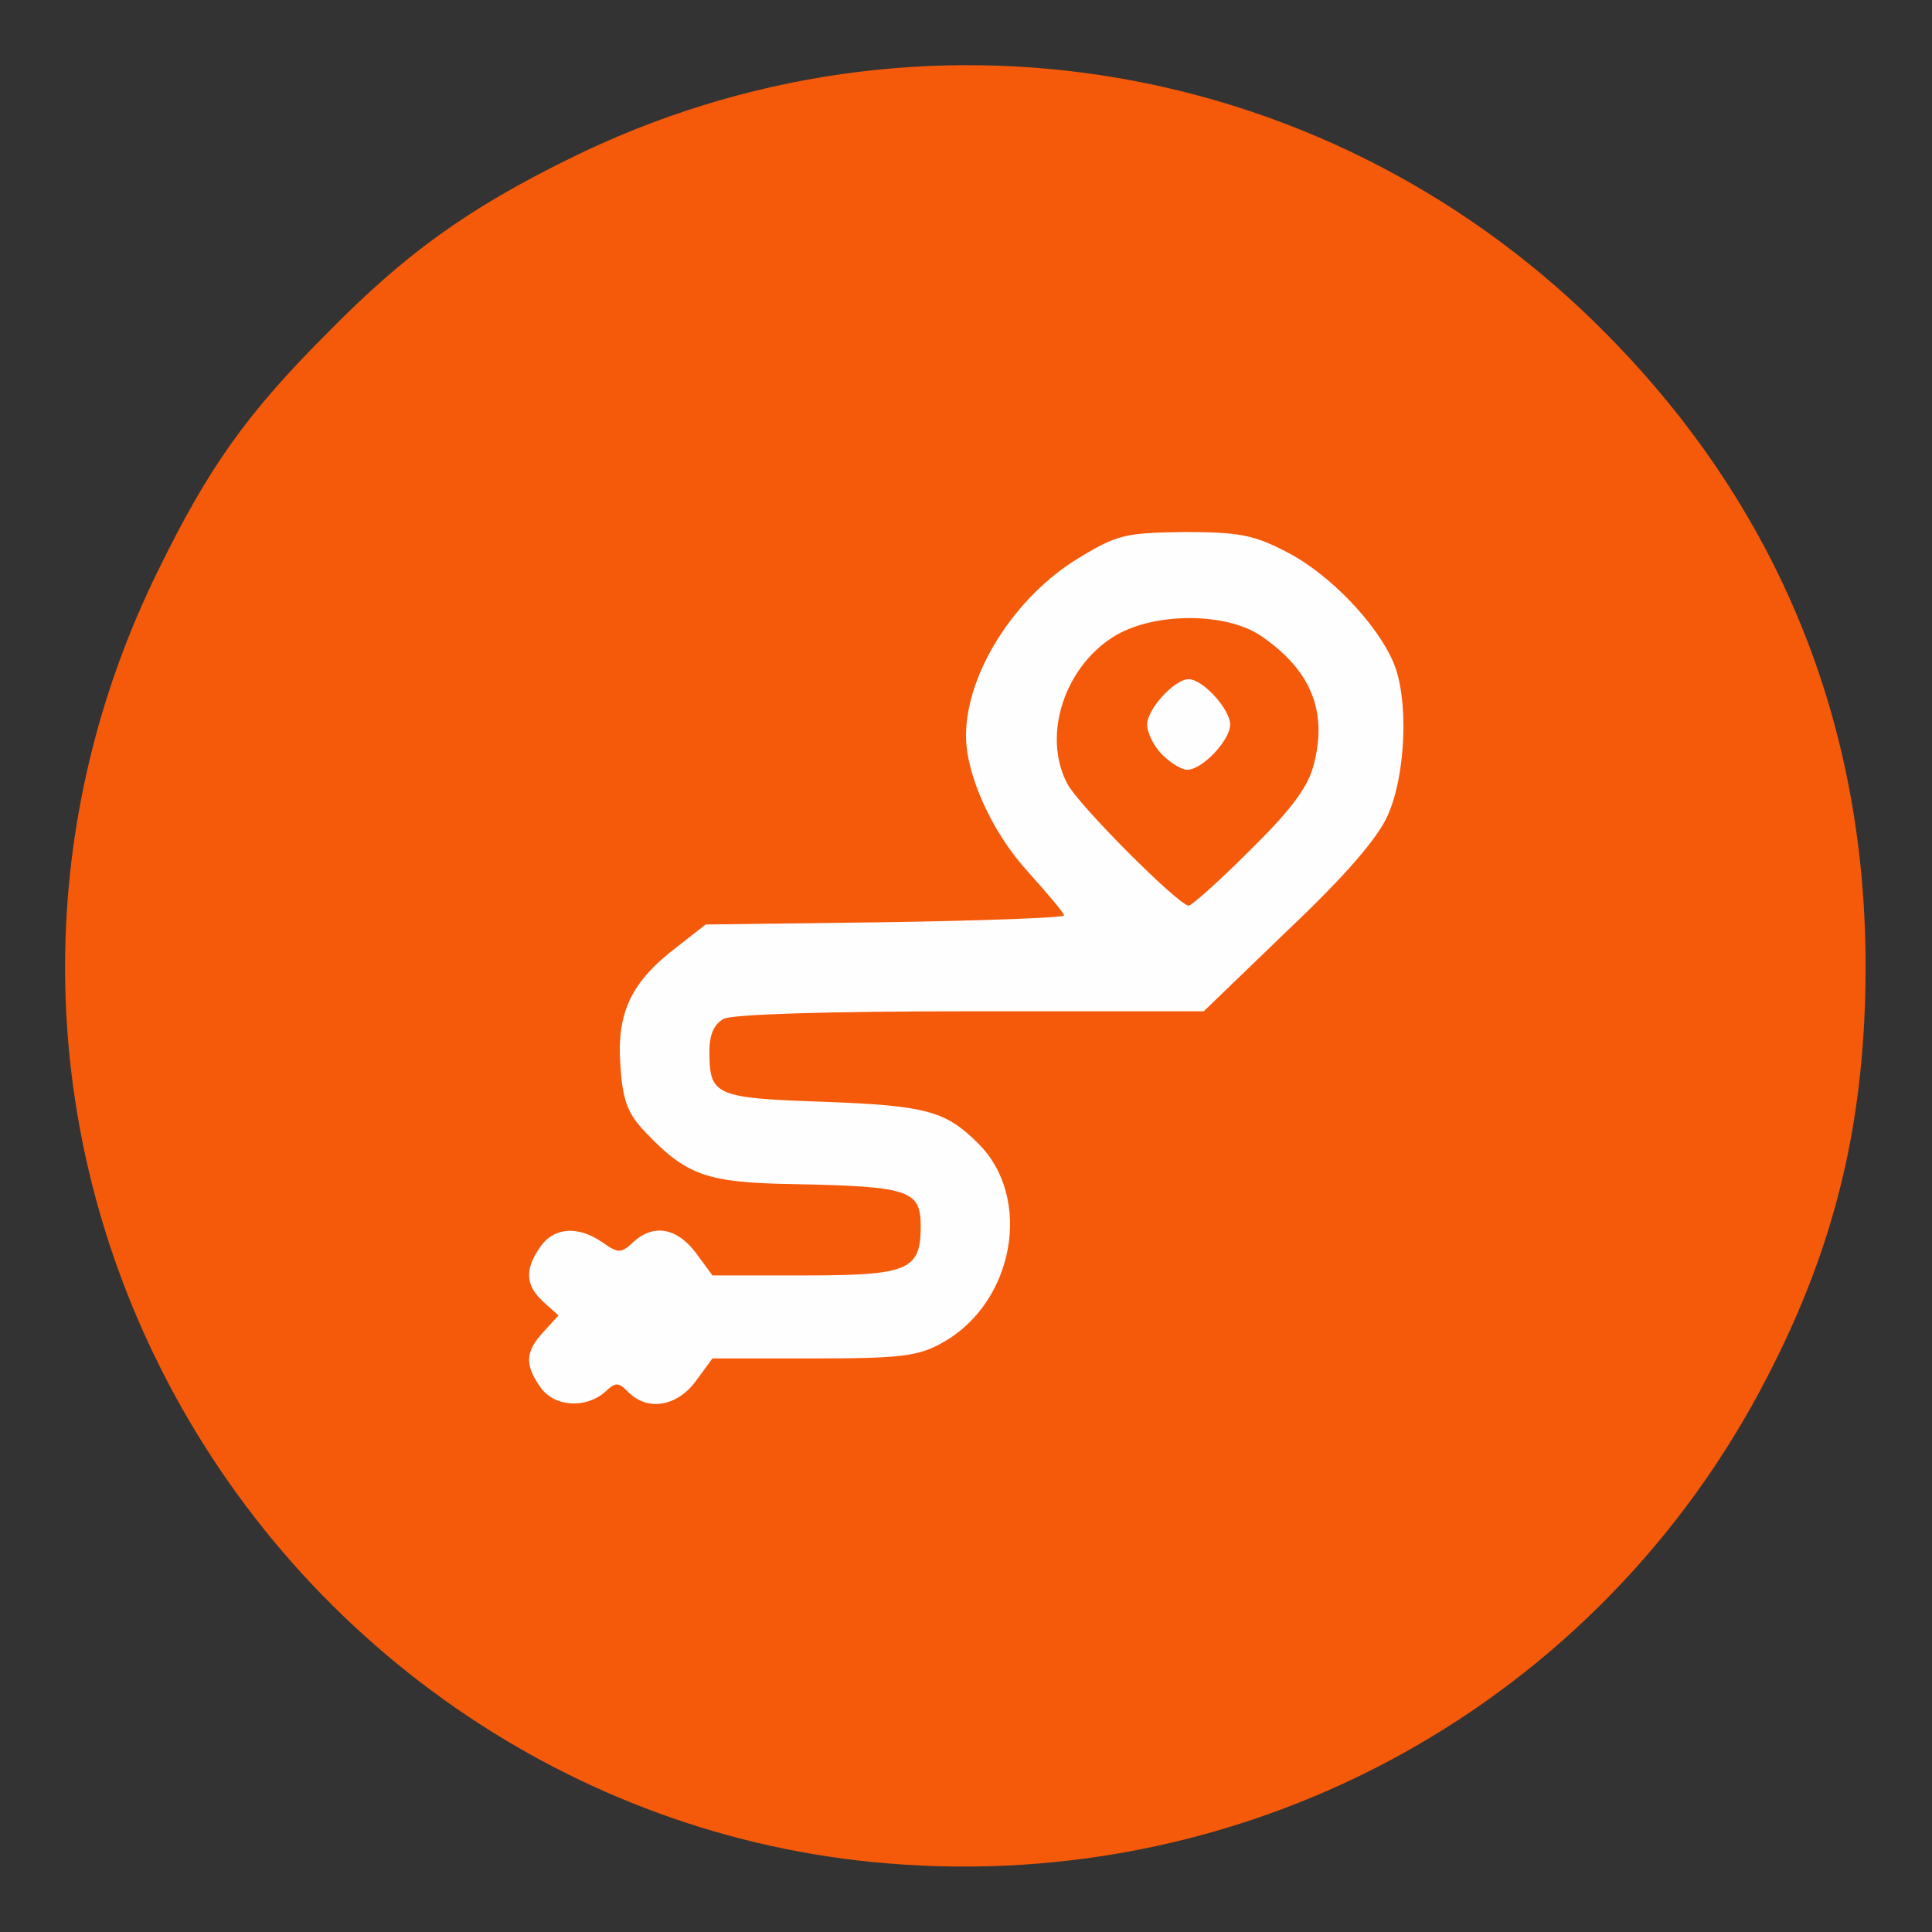
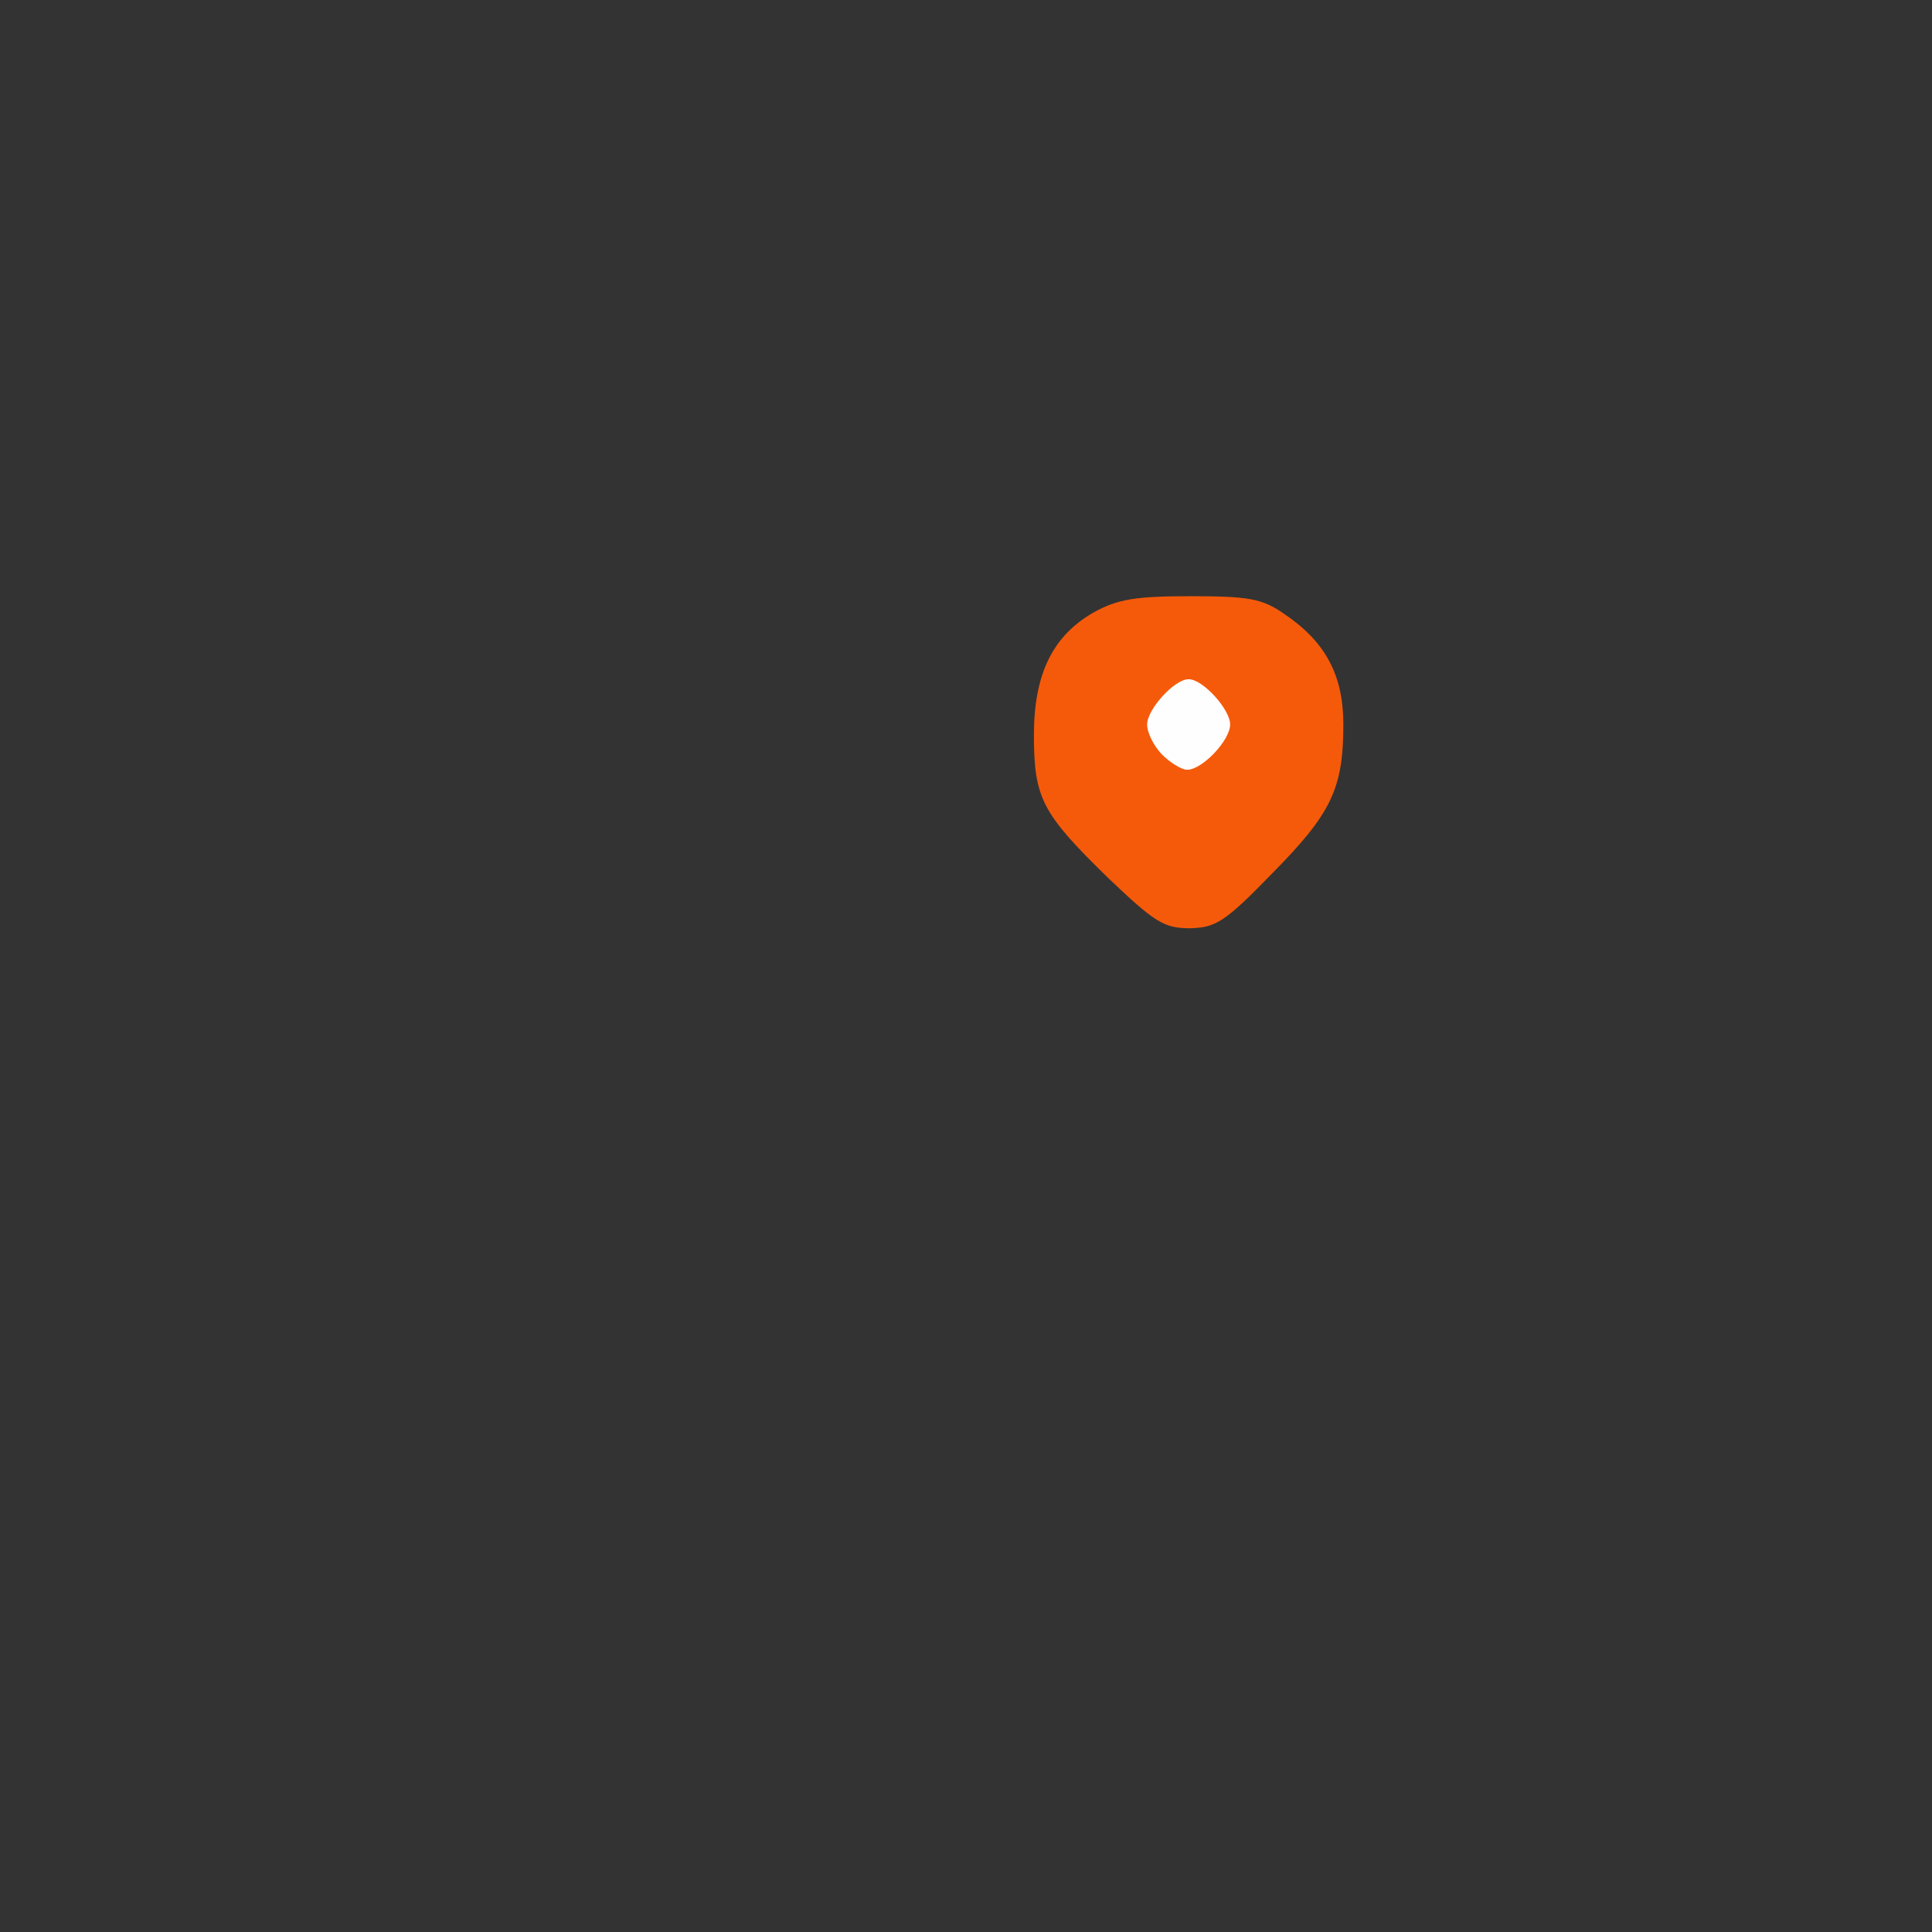
<svg xmlns="http://www.w3.org/2000/svg" width="256px" height="256px" viewBox="0 0 256 256" preserveAspectRatio="xMidYMid meet">
  <rect x="0" y="0" width="256" height="256" fill="#333333" stroke="none" />
  <g fill="#F55A0A">
-     <path d="M117.5 246.9 c-41.5 -3.4 -78.7 -29.2 -97.1 -67.4 -15.9 -33 -15.7 -71 0.6 -104 6.6 -13.5 11.7 -20.7 22.3 -31.3 10.4 -10.6 18.6 -16.5 32.2 -23.2 46.4 -22.9 101.5 -13.4 137.7 23.6 22.5 22.9 34 51.2 34 83.4 0 20.3 -3.9 36.8 -13 54.4 -22.2 43.2 -68 68.6 -116.7 64.5z m-40 -65.9 c0.8 -1.3 6.1 -1.3 8.5 0 1.6 0.8 2.2 0.6 3.6 -1.5 1.6 -2.5 1.8 -2.5 15.3 -2.5 14.6 0 17.7 -0.9 22.2 -6.3 5.6 -6.8 4 -13.7 -4.5 -19.3 -2.5 -1.6 -5.4 -2 -16.3 -2.4 -10.4 -0.4 -13.6 -0.8 -14.3 -2 -0.5 -0.8 -1 -4.3 -1 -7.7 0 -5.1 0.3 -6.4 1.9 -7.3 1.2 -0.6 13.5 -1 32.8 -1 l30.8 0 11.2 -10.8 c11.7 -11.1 15.2 -16.5 15.3 -23 0.1 -11.1 -13.7 -23.6 -26 -23.6 -10 0.1 -21.3 9.1 -24.5 19.6 -1.8 6.1 0.4 12.4 6.7 19.3 3.8 4.2 4.8 6 4.8 8.8 l0 3.6 -23.7 0.3 -23.8 0.3 -3.7 2.9 c-8.5 6.4 -9.7 13.4 -3.5 19.4 5.1 5 9.3 6.2 21.4 6.2 13.5 0.1 14.3 0.5 14.3 8.8 0 9.1 -0.2 9.2 -18.5 9.2 l-15.3 0 -1.7 -2.6 c-1.2 -1.9 -2 -2.3 -2.8 -1.5 -1.5 1.5 -8 1.4 -9.5 -0.1 -0.8 -0.8 -1.5 -0.9 -2.2 -0.2 -0.8 0.8 -0.6 1.5 0.5 2.4 1.9 1.6 2 7.4 0 9 -0.8 0.7 -1.2 1.6 -0.9 2.1 0.7 1.2 2.1 1.1 2.9 -0.1z" />
    <path d="M146.8 116.3 c-8.7 -8.5 -9.8 -10.5 -9.8 -18.9 0 -8.1 2.5 -13.2 8 -16.3 3.1 -1.7 5.5 -2.1 12.7 -2.1 7.7 0 9.5 0.3 12.4 2.3 5.5 3.7 7.9 8.1 7.9 14.7 0 8.5 -1.6 11.8 -9.4 19.7 -6.3 6.5 -7.5 7.2 -10.9 7.3 -3.5 0 -4.7 -0.8 -10.9 -6.7z m12.2 -20.3 c0 -0.5 -0.7 -1 -1.5 -1 -0.8 0 -1.5 0.5 -1.5 1 0 0.6 0.7 1 1.5 1 0.8 0 1.5 -0.4 1.5 -1z" />
  </g>
  <g fill="#fffeff">
-     <path d="M71.6 183.8 c-2.1 -3 -2 -4.7 0.4 -7.3 l2 -2.2 -2 -1.8 c-2.4 -2.2 -2.5 -4.3 -0.4 -7.3 1.8 -2.6 5 -2.8 8.2 -0.6 2.1 1.5 2.5 1.5 4.1 0 2.7 -2.5 5.8 -1.9 8.3 1.4 l2.2 3 12.2 0 c13.8 0 15.4 -0.7 15.4 -6.5 0 -4.8 -1.5 -5.3 -16.9 -5.6 -11.4 -0.2 -14.1 -1.1 -19.6 -6.9 -2.3 -2.4 -3 -4.1 -3.3 -8.9 -0.5 -7 1.5 -11.1 7.6 -15.7 l3.7 -2.9 23.7 -0.3 c13.1 -0.2 23.8 -0.6 23.8 -0.9 0 -0.3 -2.2 -2.9 -4.8 -5.8 -4.7 -5.1 -8.2 -12.8 -8.2 -18 0 -8.3 6.5 -18.5 15 -23.6 5.1 -3.1 6.2 -3.3 14 -3.4 7.3 0 9.2 0.4 13.6 2.7 5.6 2.9 11.8 9.4 14 14.5 2.1 4.8 1.7 14.9 -0.7 20.3 -1.3 3 -5.6 8 -13.2 15.2 l-11.2 10.8 -30.8 0 c-19.3 0 -31.6 0.4 -32.8 1 -1.3 0.7 -1.9 2.1 -1.9 4.3 0 5.9 0.7 6.2 15.3 6.7 13.4 0.5 16 1.2 20.3 5.5 7.3 7.2 4.8 21.1 -4.7 26.4 -3.2 1.8 -5.4 2.1 -17.1 2.1 l-13.4 0 -2.2 3 c-2.5 3.4 -6.4 4 -8.9 1.5 -1.4 -1.4 -1.7 -1.4 -3.2 0 -2.6 2.2 -6.7 1.9 -8.5 -0.7z m93.9 -71 c5.3 -5.2 7.7 -8.3 8.5 -11.2 2 -7.2 -0.2 -12.8 -7 -17.4 -4.5 -3 -13.7 -3.1 -19 -0.1 -6.8 3.9 -10 13.2 -6.6 19.7 1.4 2.8 14.8 16.2 16.1 16.2 0.4 0 4 -3.2 8 -7.2z" />
    <path d="M154 100 c-1.1 -1.1 -2 -2.9 -2 -4 0 -2 3.6 -6 5.5 -6 1.9 0 5.5 4 5.5 6 0 2.1 -3.7 6 -5.7 6 -0.7 0 -2.2 -0.9 -3.3 -2z" />
  </g>
</svg>